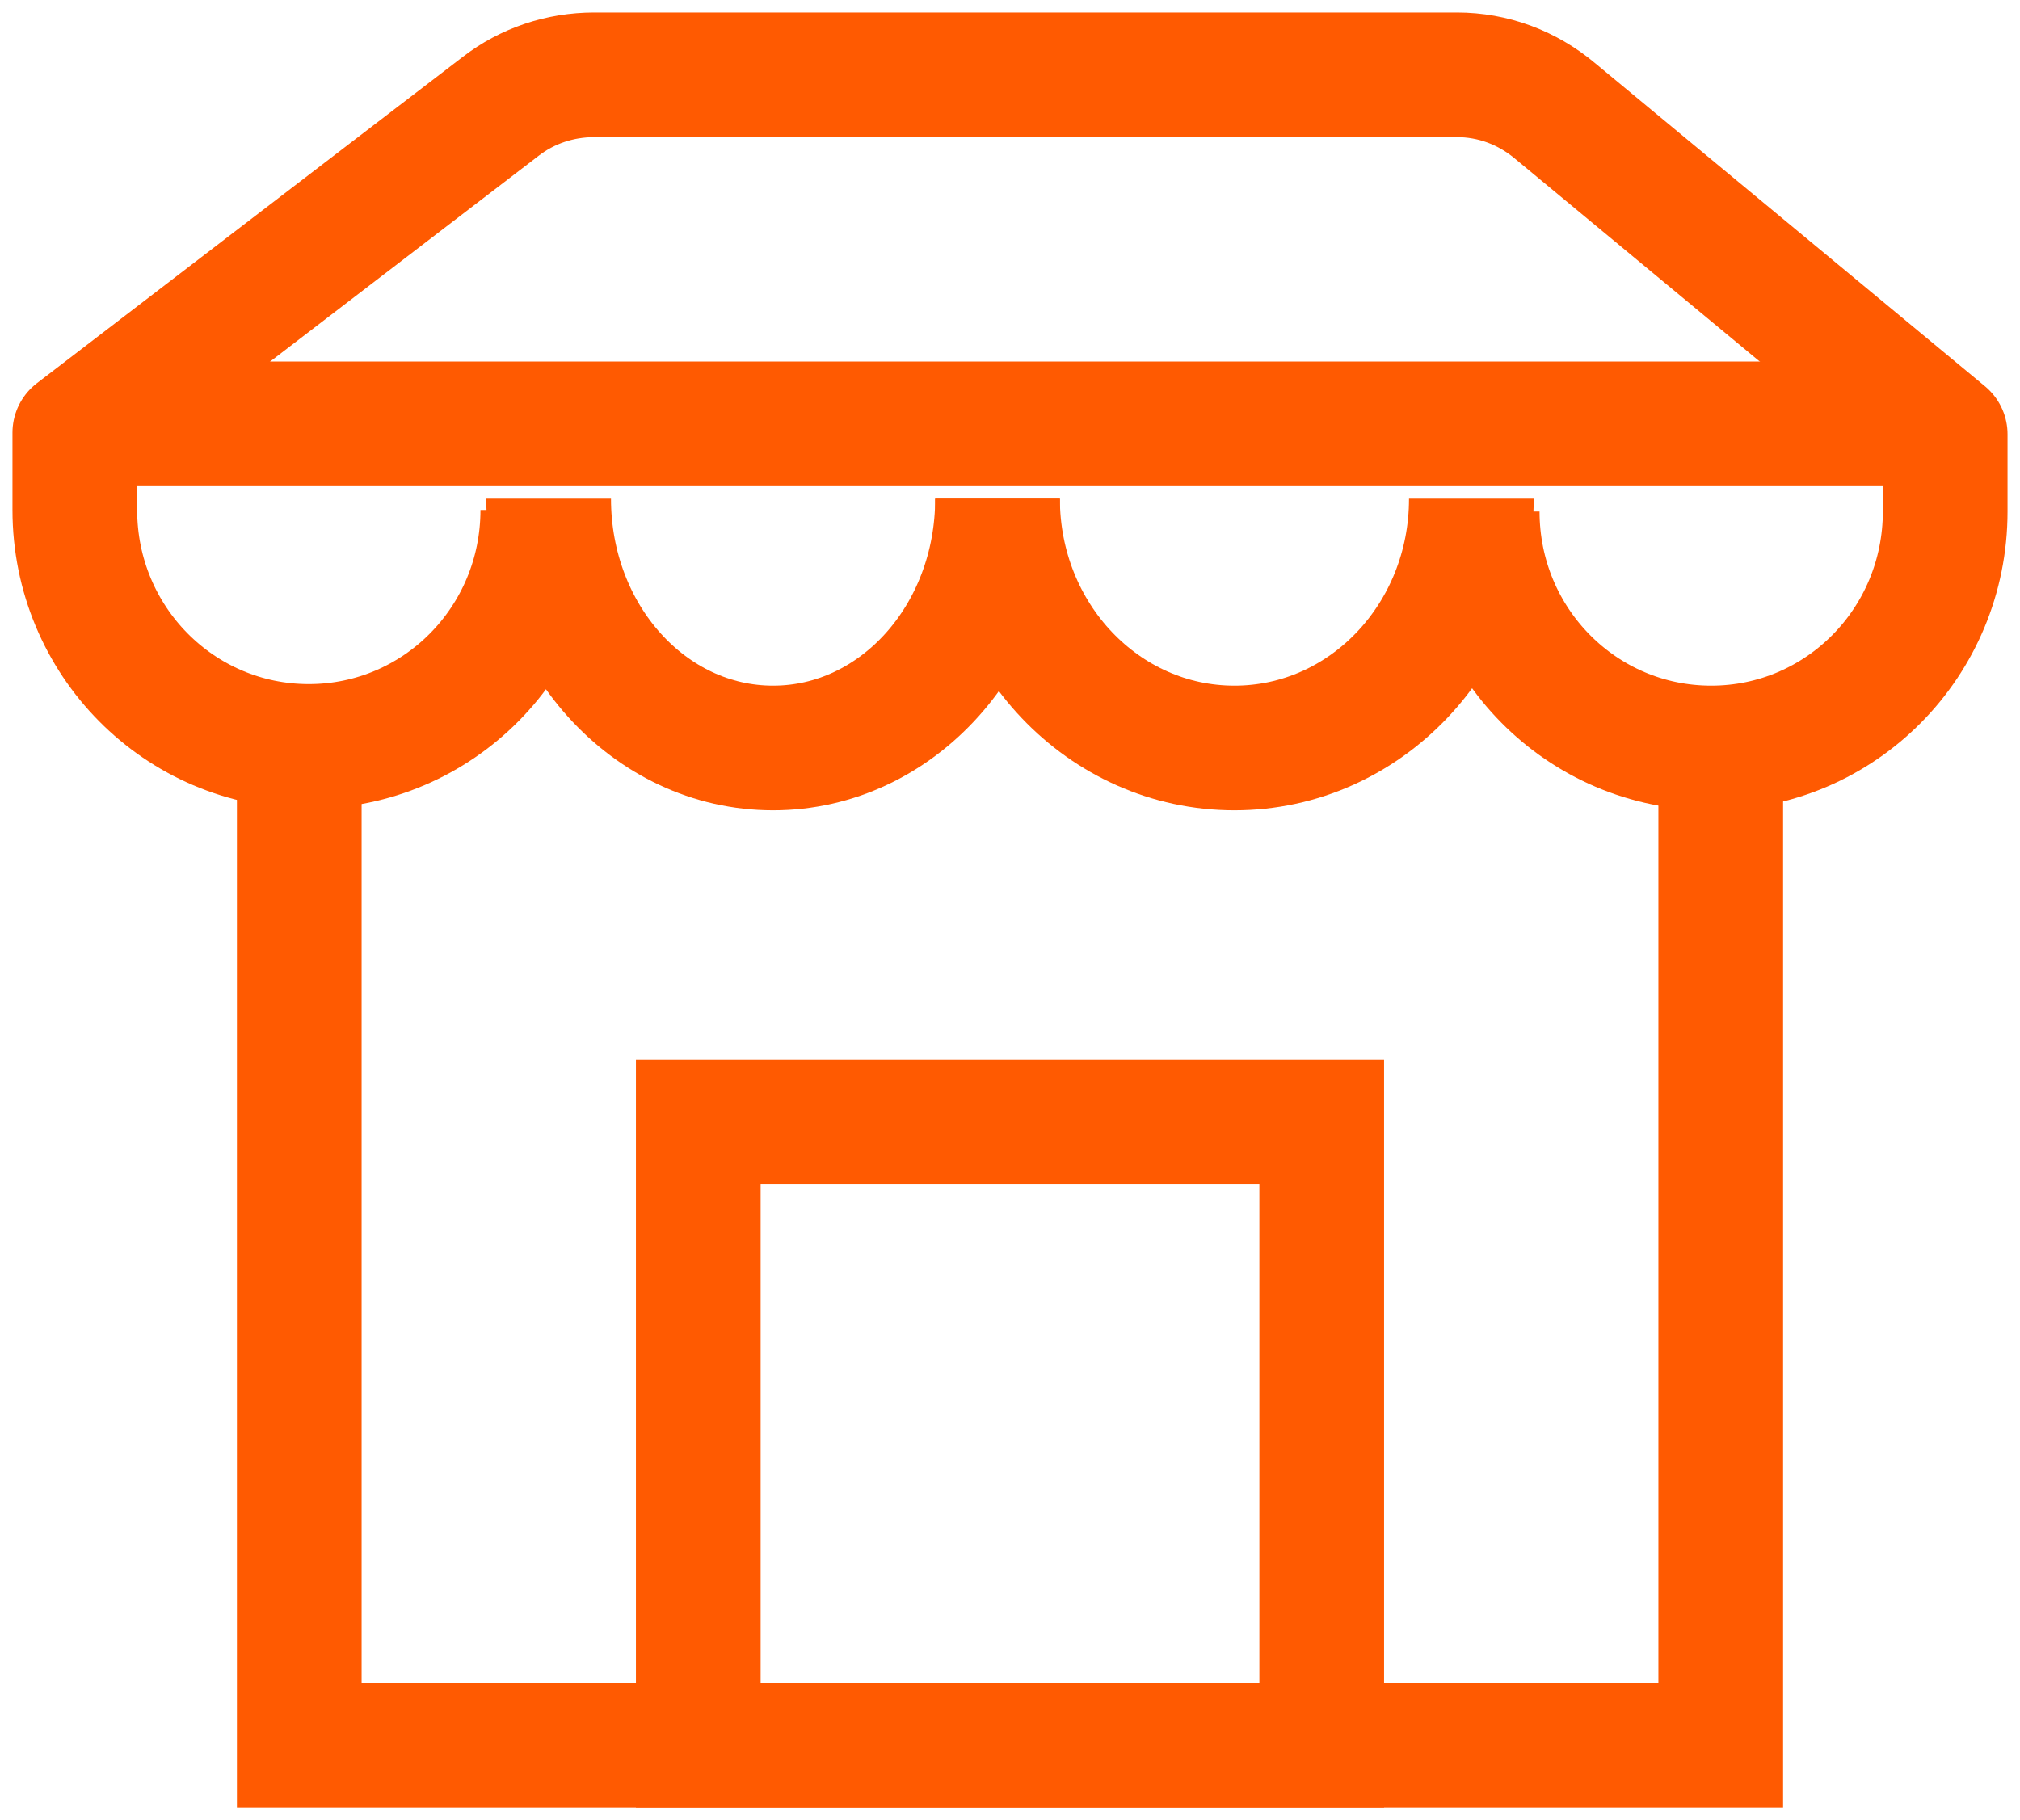
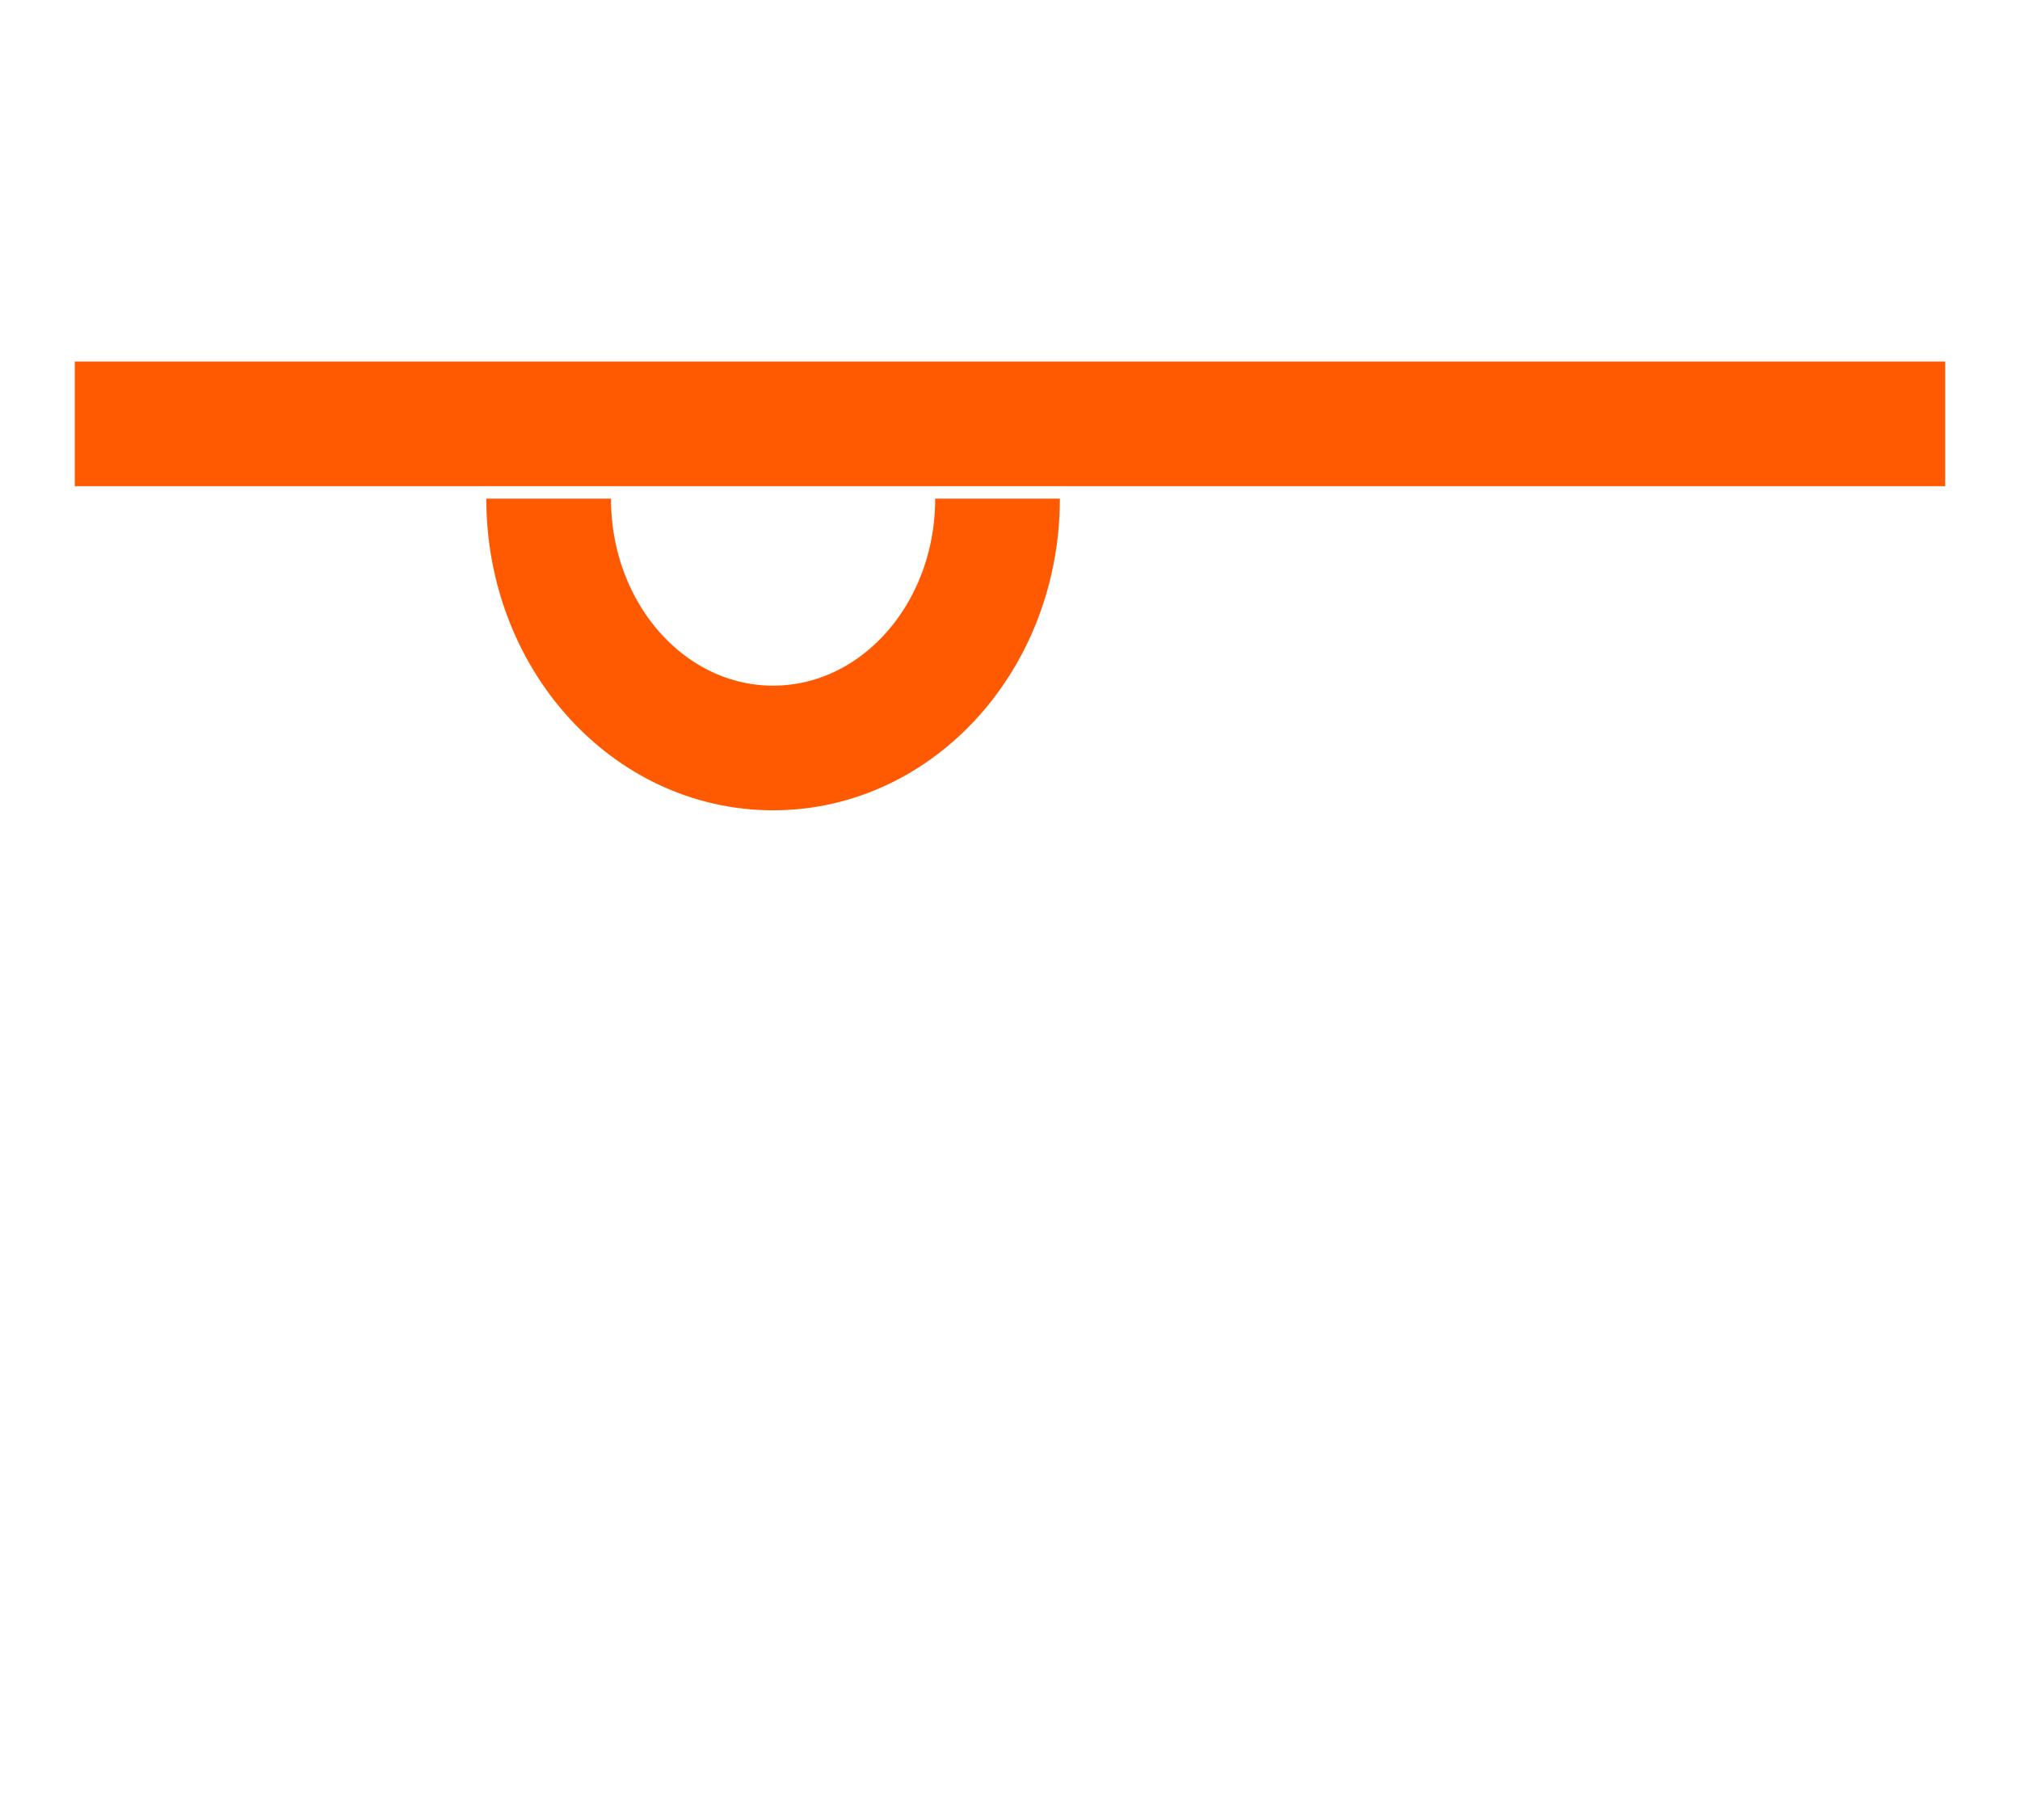
<svg xmlns="http://www.w3.org/2000/svg" width="81" height="73" viewBox="0 0 81 73" fill="none">
  <path d="M40 20C40 25.533 35.98 30 31 30C26.02 30 22 25.533 22 20" stroke="#FF5A01" stroke-width="5" />
-   <path d="M59 20C59 25.533 54.757 30 49.5 30C44.243 30 40 25.533 40 20" stroke="#FF5A01" stroke-width="5" />
-   <path d="M59.234 20.515C59.234 25.764 63.425 30 68.617 30C73.809 30 78 25.764 78 20.515V17.417L62.362 4.454C61.236 3.506 59.86 3 58.421 3H23.83C22.454 3 21.14 3.443 20.077 4.265L3 17.354V20.452C3 25.7 7.191 29.937 12.383 29.937C17.575 29.937 21.766 25.7 21.766 20.452" stroke="#FF5A01" stroke-width="5" stroke-linejoin="round" />
-   <path d="M69 30V70H12V30" stroke="#FF5A01" stroke-width="5" />
-   <path d="M53 45H28V70H53V45Z" stroke="#FF5A01" stroke-width="5" />
  <path d="M78 17H3" stroke="#FF5A01" stroke-width="5" />
</svg>